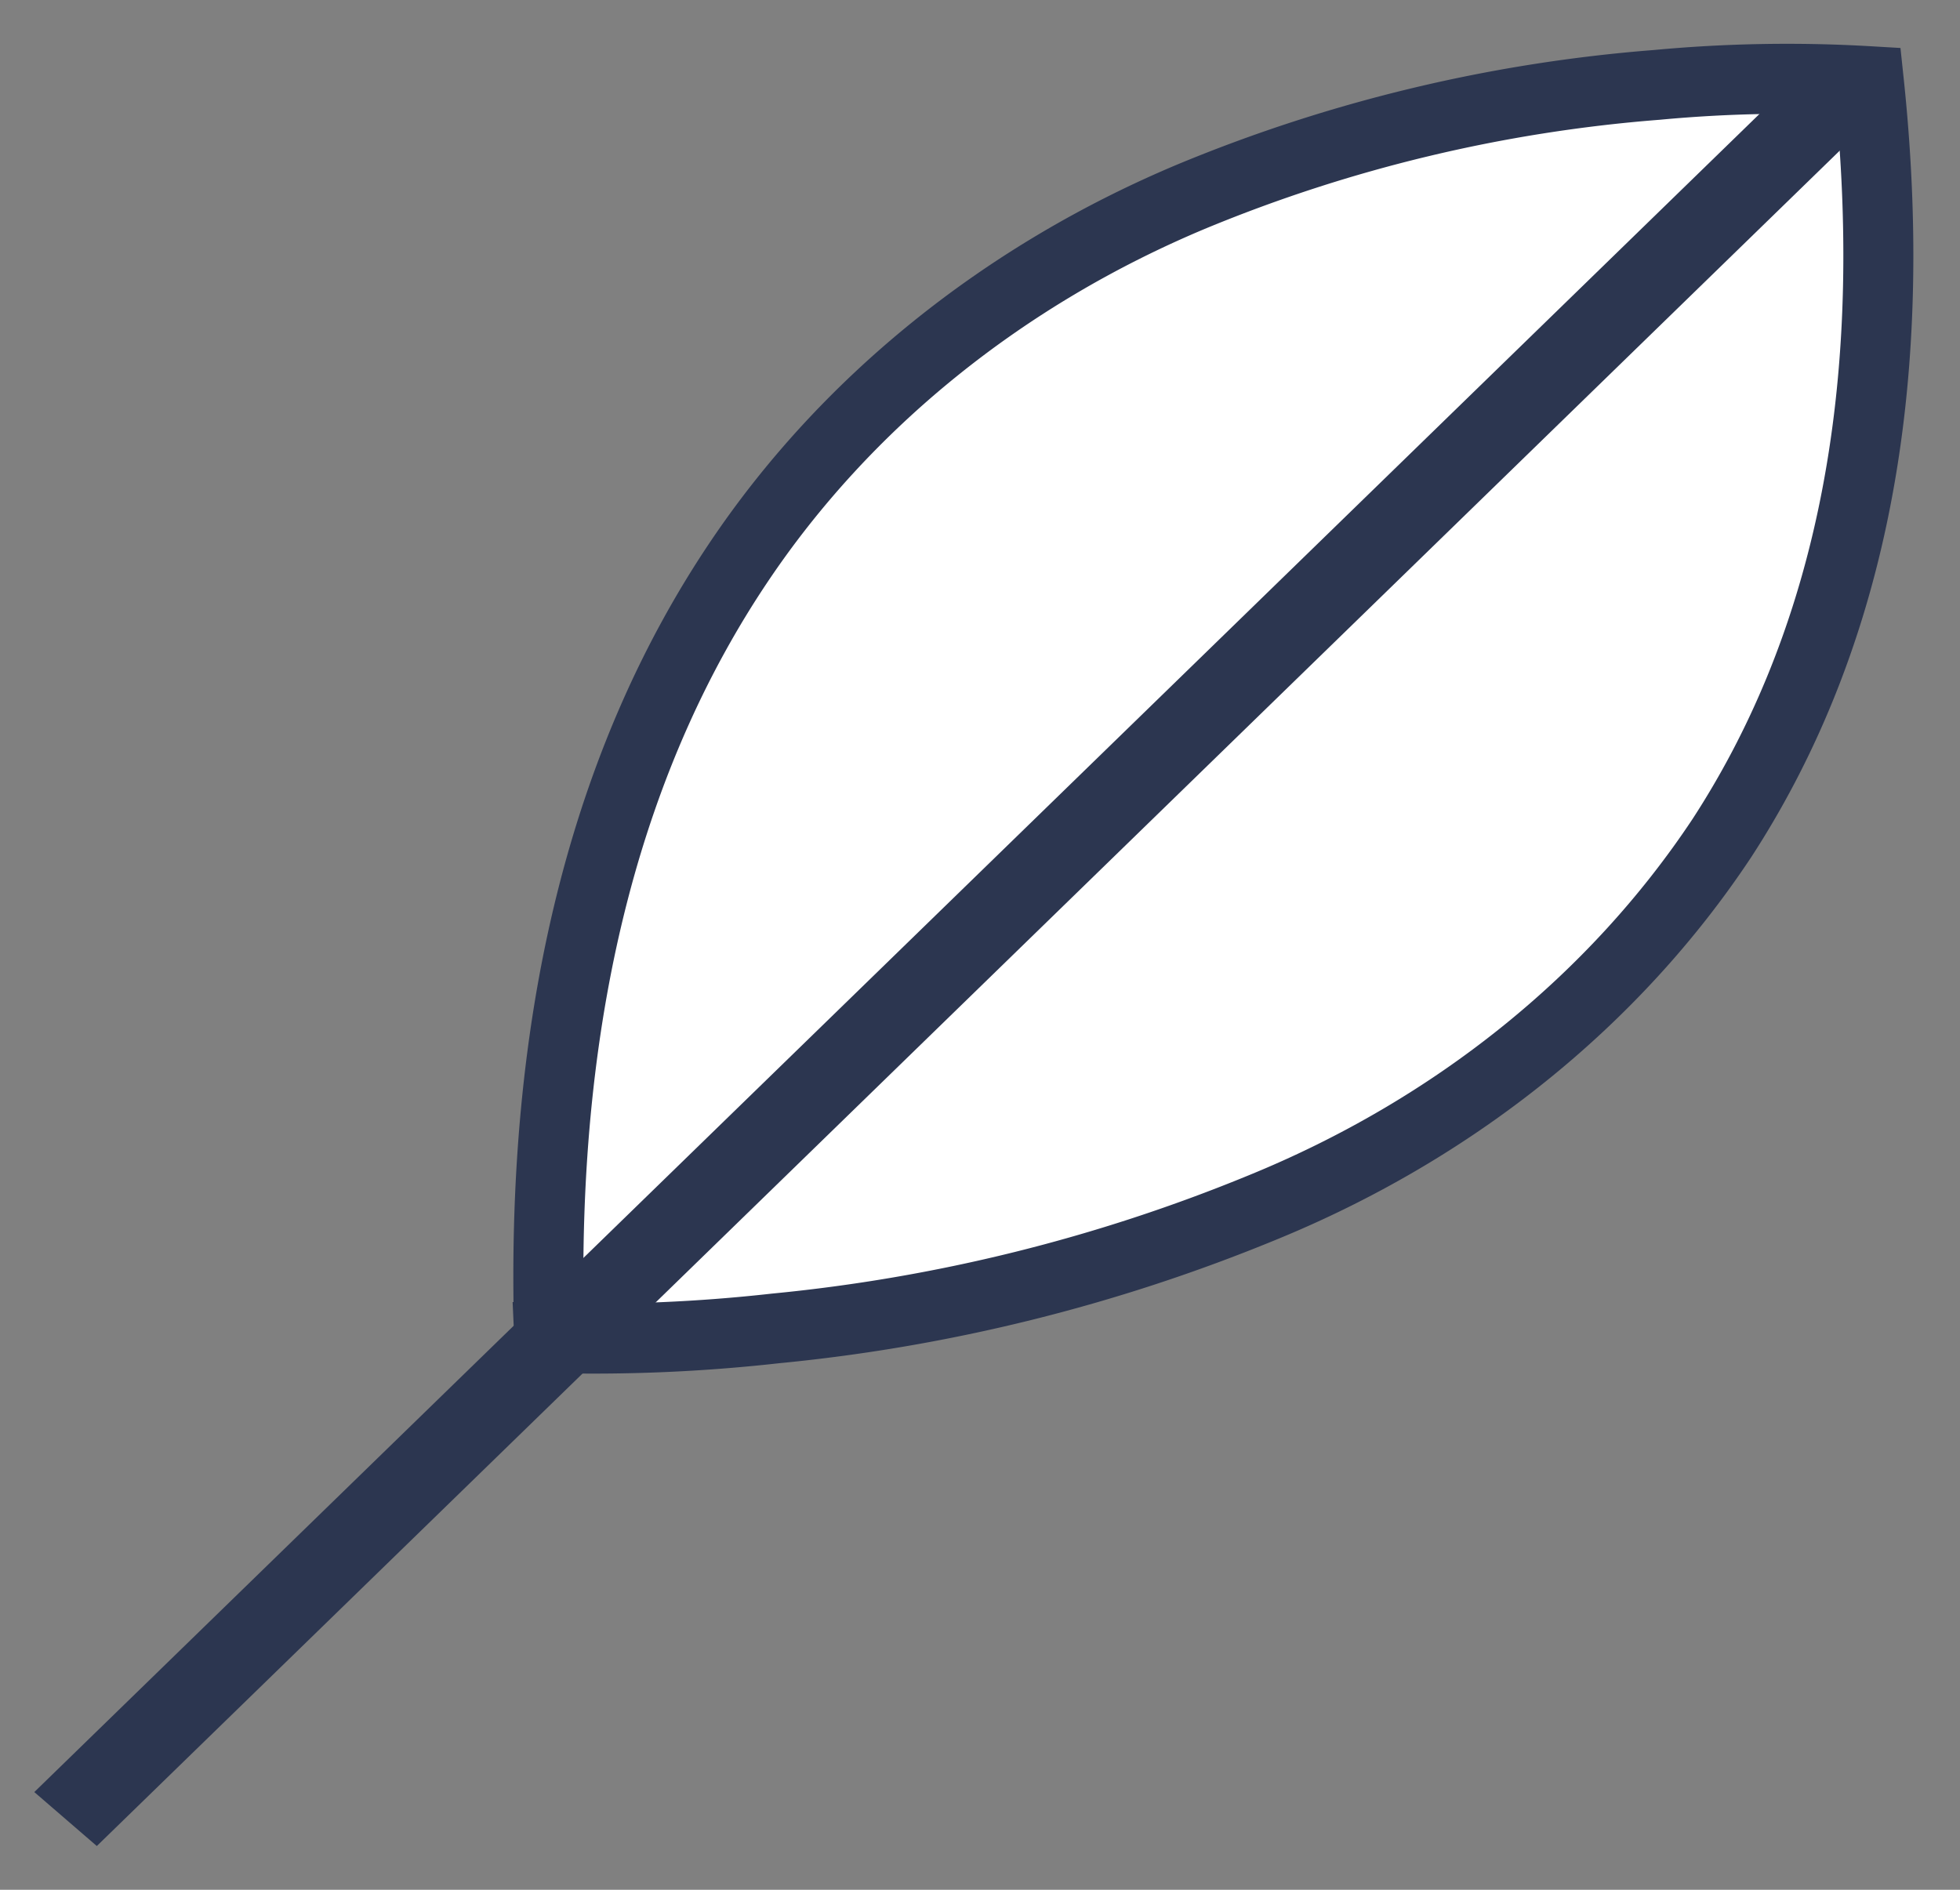
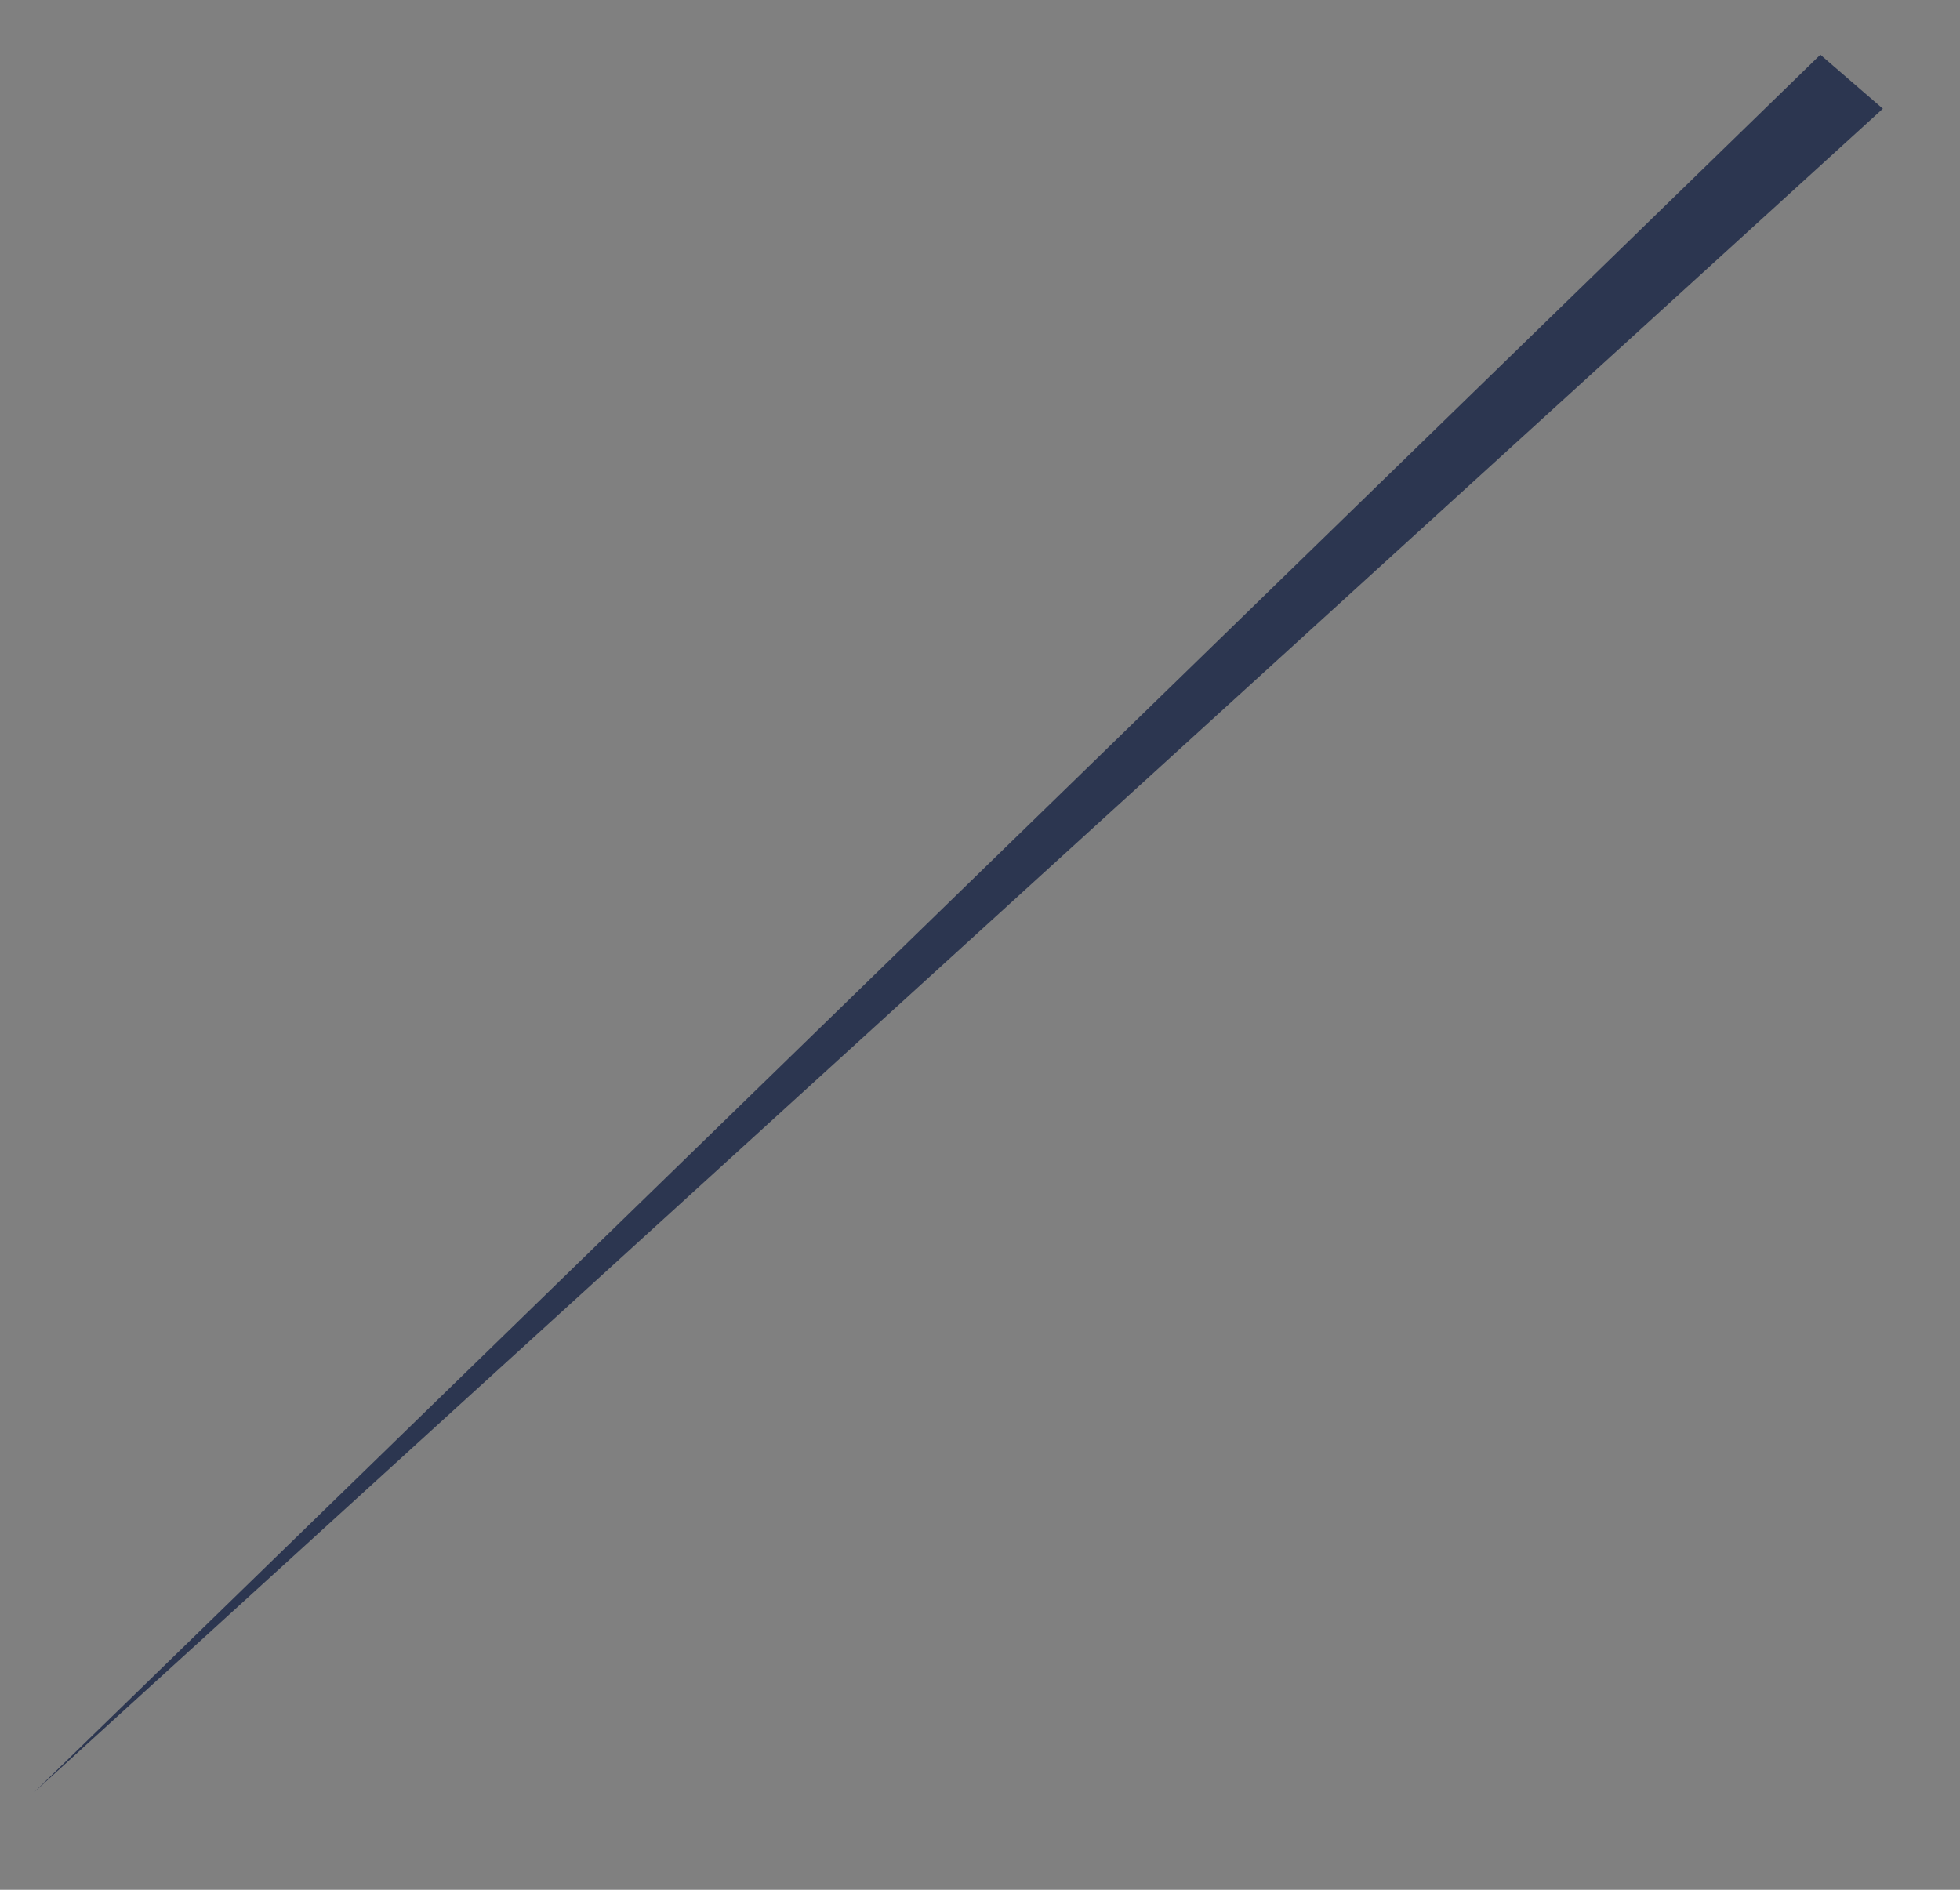
<svg xmlns="http://www.w3.org/2000/svg" width="28" height="27" viewBox="0 0 28 27">
  <rect x="0" y="0" width="28" height="27" fill="#808080" stroke="none" />
  <g fill="none" fill-rule="nonzero">
-     <path fill="#FFF" stroke="#2C3650" d="M7.847 19.117a23.377 23.377 0 0 0 3.228-.137 24.447 24.447 0 0 0 6.95-1.724c2.741-1.118 5.035-2.961 6.574-5.283C26.272 9.4 27.2 5.905 26.697 1.16a19.98 19.98 0 0 0-3.03.053 21.768 21.768 0 0 0-6.62 1.584c-2.706 1.128-4.973 2.959-6.507 5.255-1.74 2.601-2.843 6.171-2.693 11.066z" />
-     <path fill="#2C3650" d="M.49 25.604L26.005.782l.893.771L1.383 26.375z" />
+     <path fill="#2C3650" d="M.49 25.604L26.005.782l.893.771z" />
  </g>
</svg>